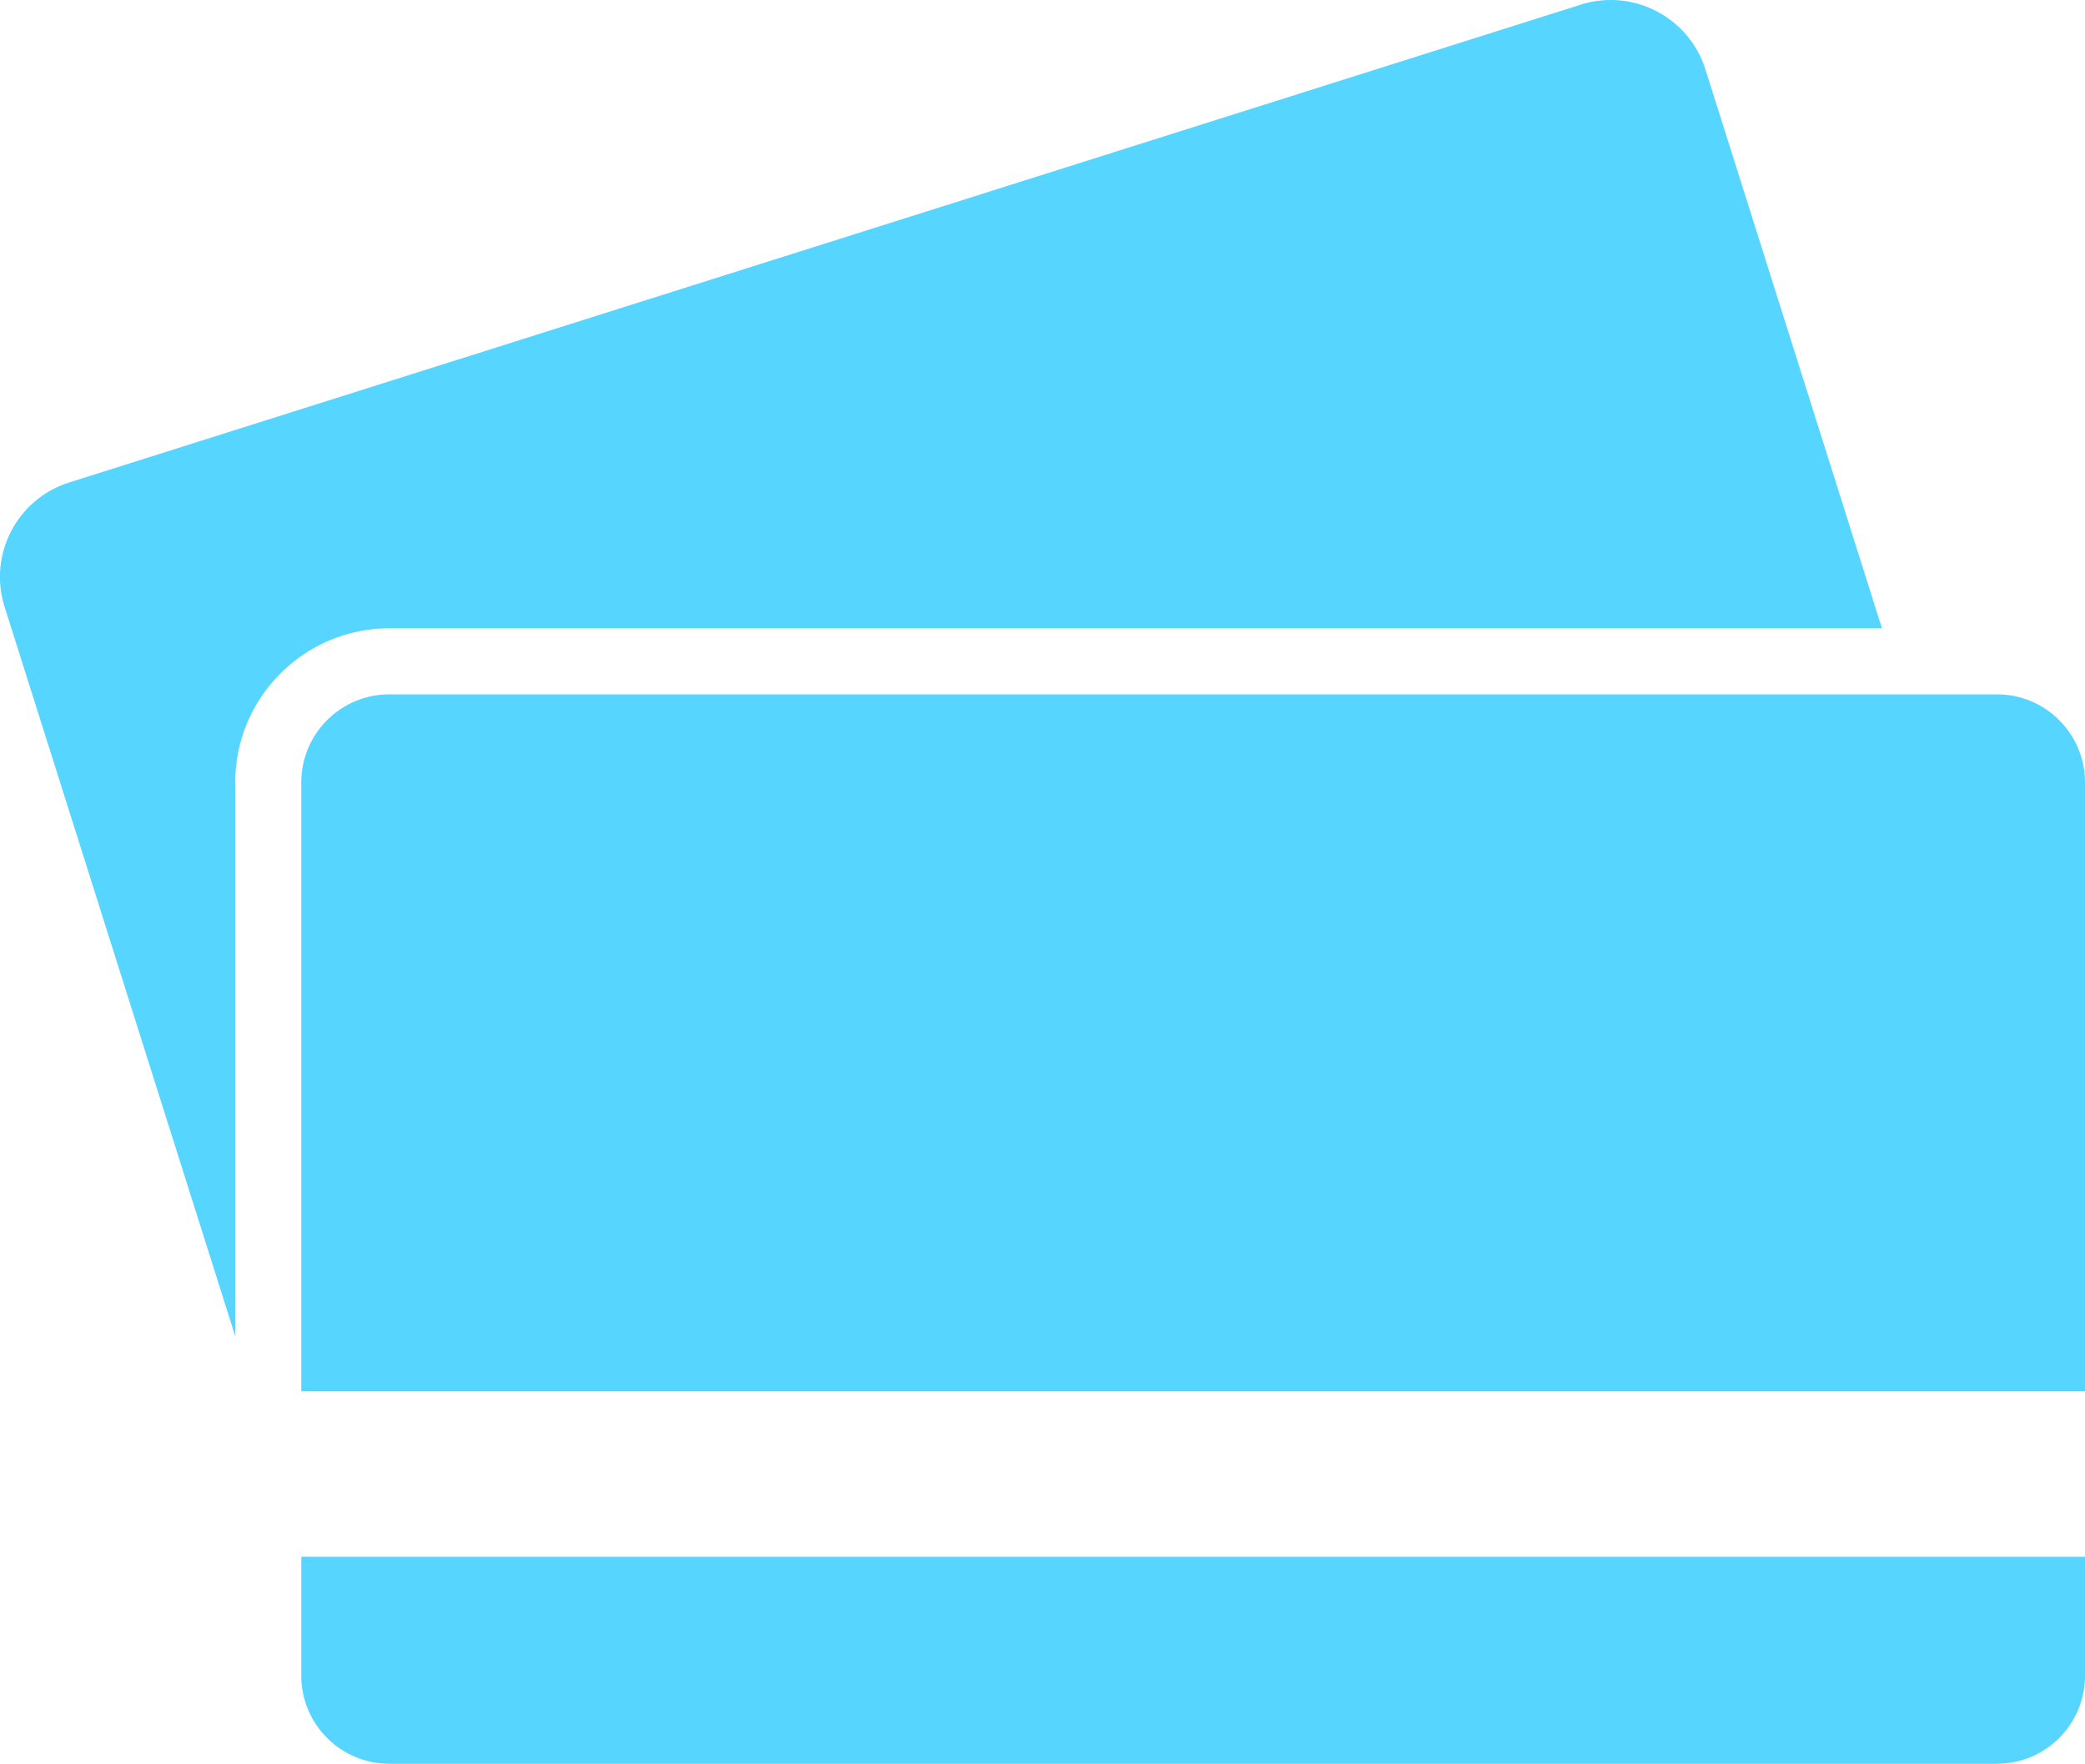
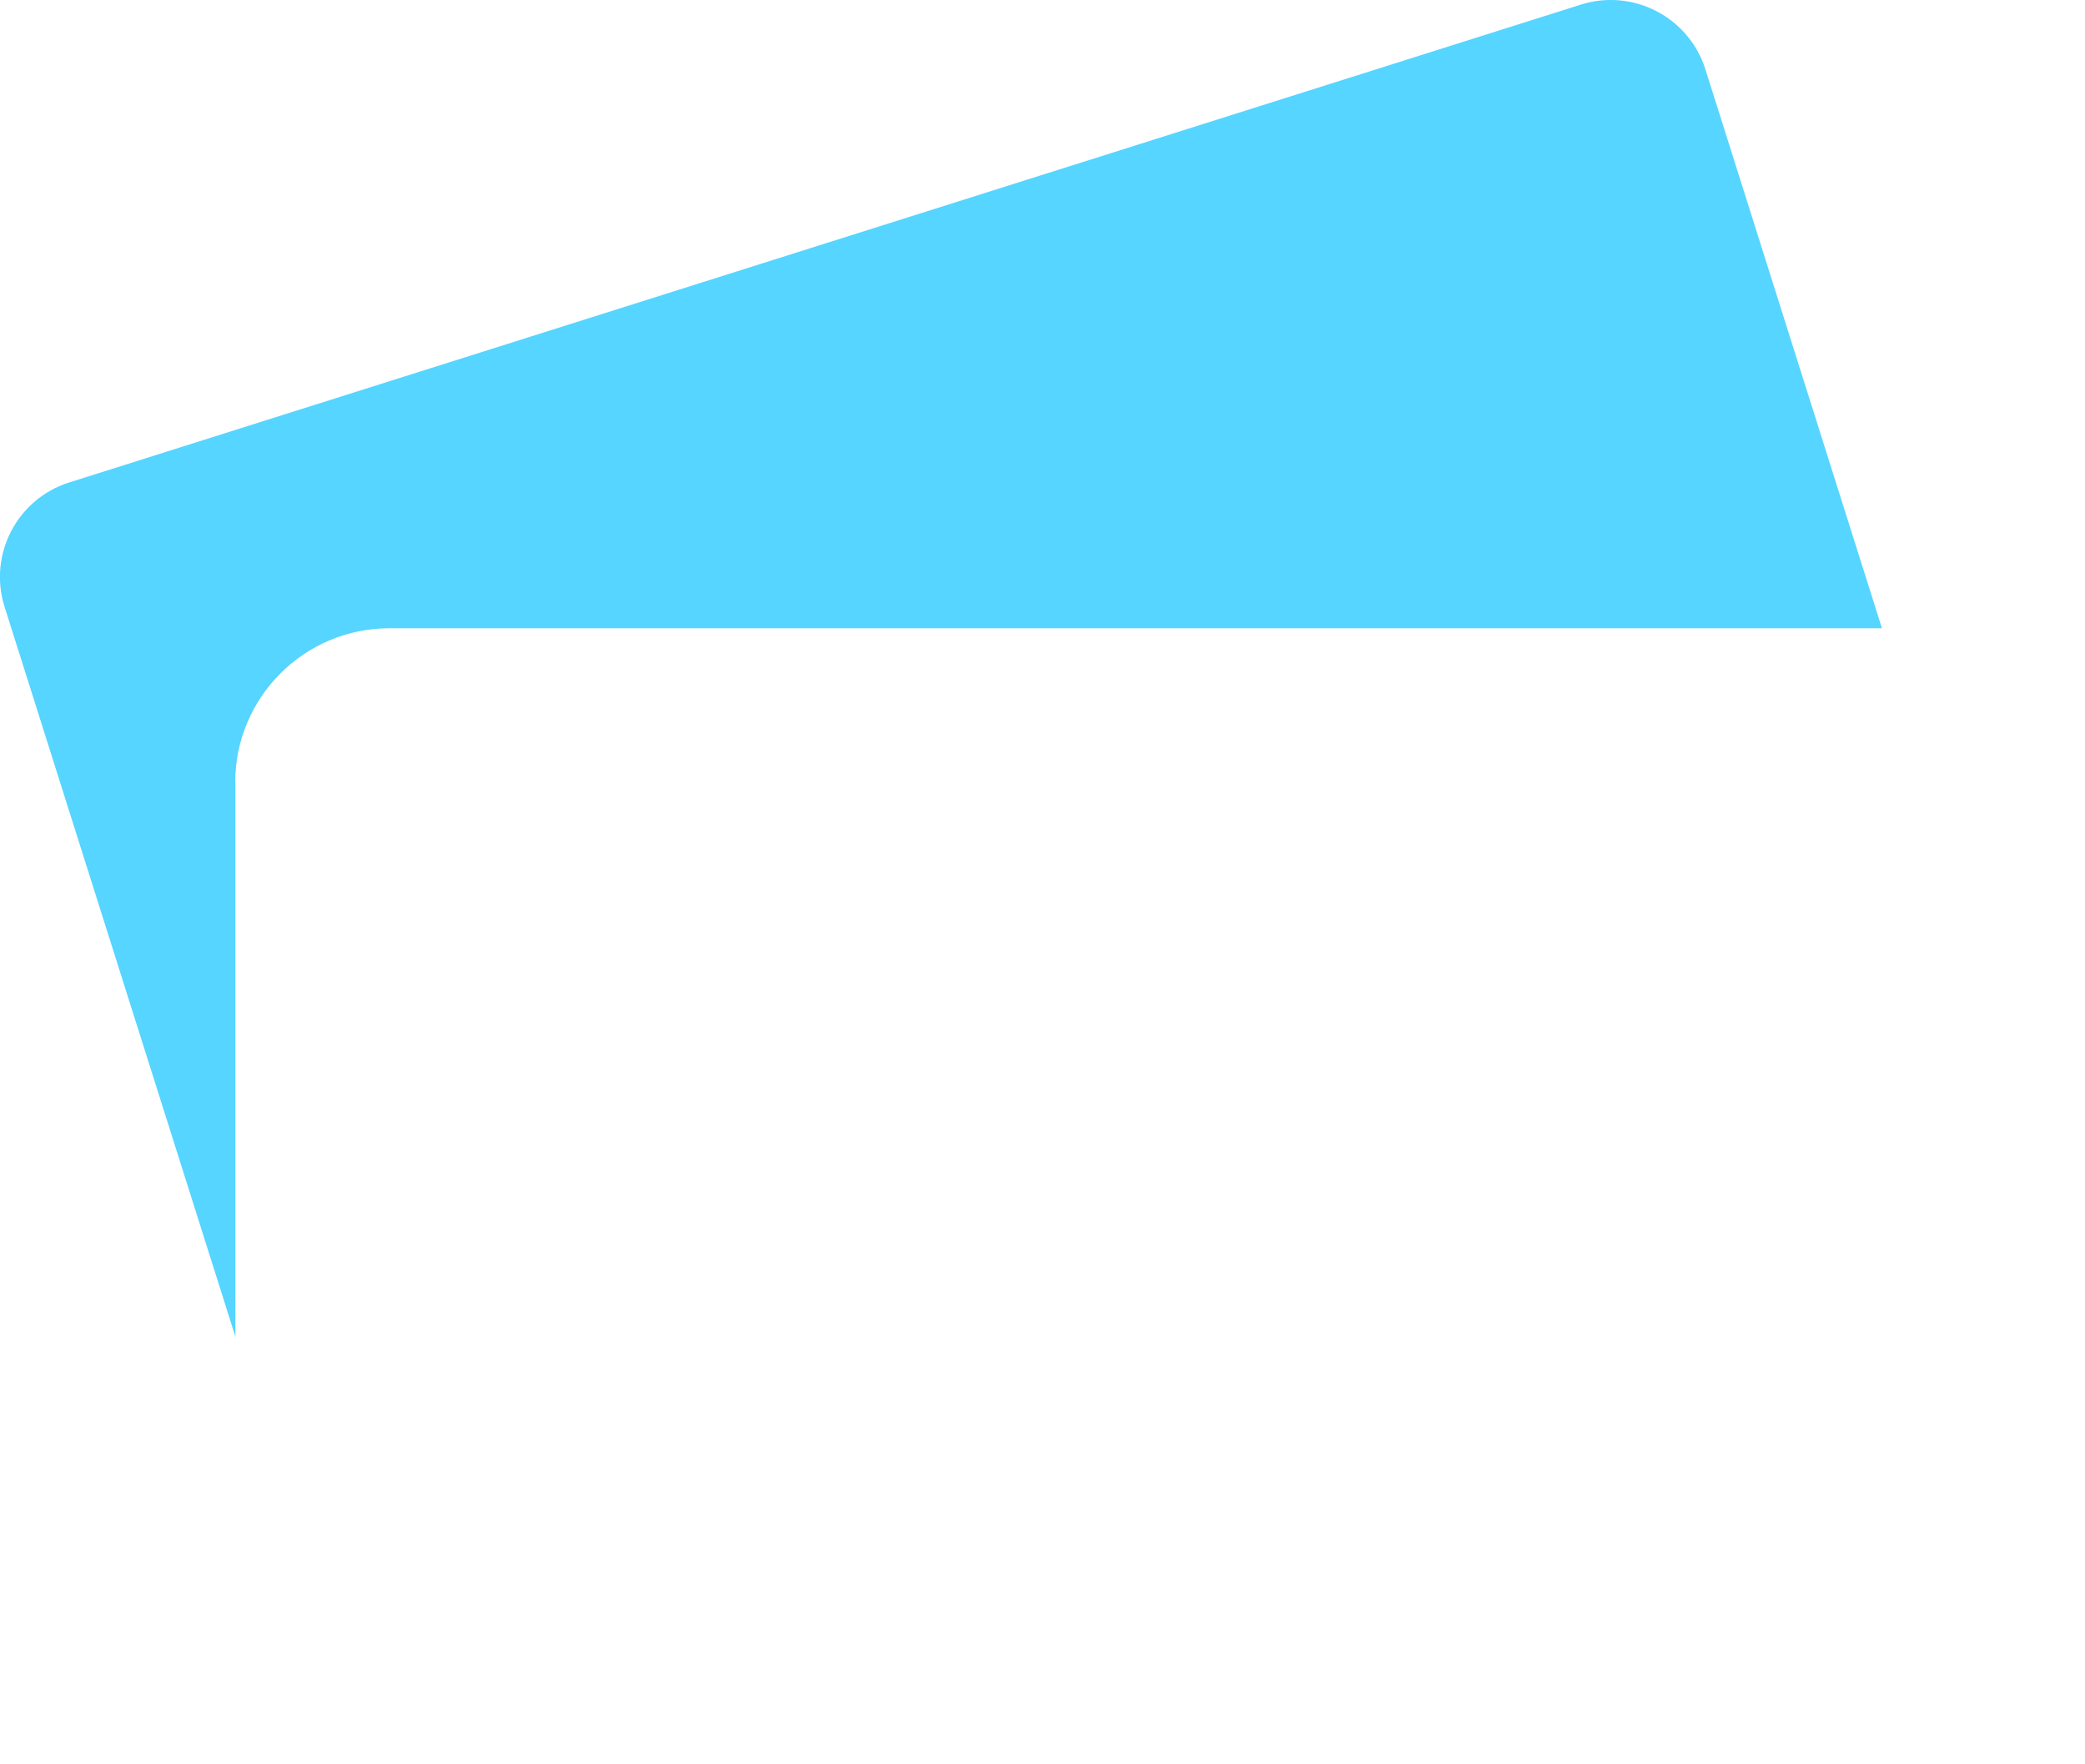
<svg xmlns="http://www.w3.org/2000/svg" version="1.1" id="Capa_1" x="0px" y="0px" width="49.82px" height="42.143px" viewBox="351.499 392.966 49.82 42.143" enable-background="new 351.499 392.966 49.82 42.143" xml:space="preserve">
  <g>
    <g>
      <path fill="#55D5FF" d="M357.119,411.661c0-2.031,1.652-3.684,3.683-3.684h35.665l-4.22-13.359    c-0.395-1.242-1.726-1.936-2.974-1.542l-36.122,11.418c-1.248,0.395-1.937,1.726-1.542,2.973l5.515,17.438v-13.245H357.119z" />
-       <path fill="#55D5FF" d="M358.698,433.004c0,1.162,0.942,2.104,2.104,2.104h38.412c1.163,0,2.105-0.942,2.105-2.104v-2.842h-42.621    V433.004L358.698,433.004z" />
-       <path fill="#55D5FF" d="M401.319,411.661c0-1.163-0.942-2.105-2.105-2.105h-2.247h-36.165c-1.163,0-2.104,0.942-2.104,2.105    v14.549h10.508h32.113V411.661L401.319,411.661z" />
    </g>
  </g>
</svg>